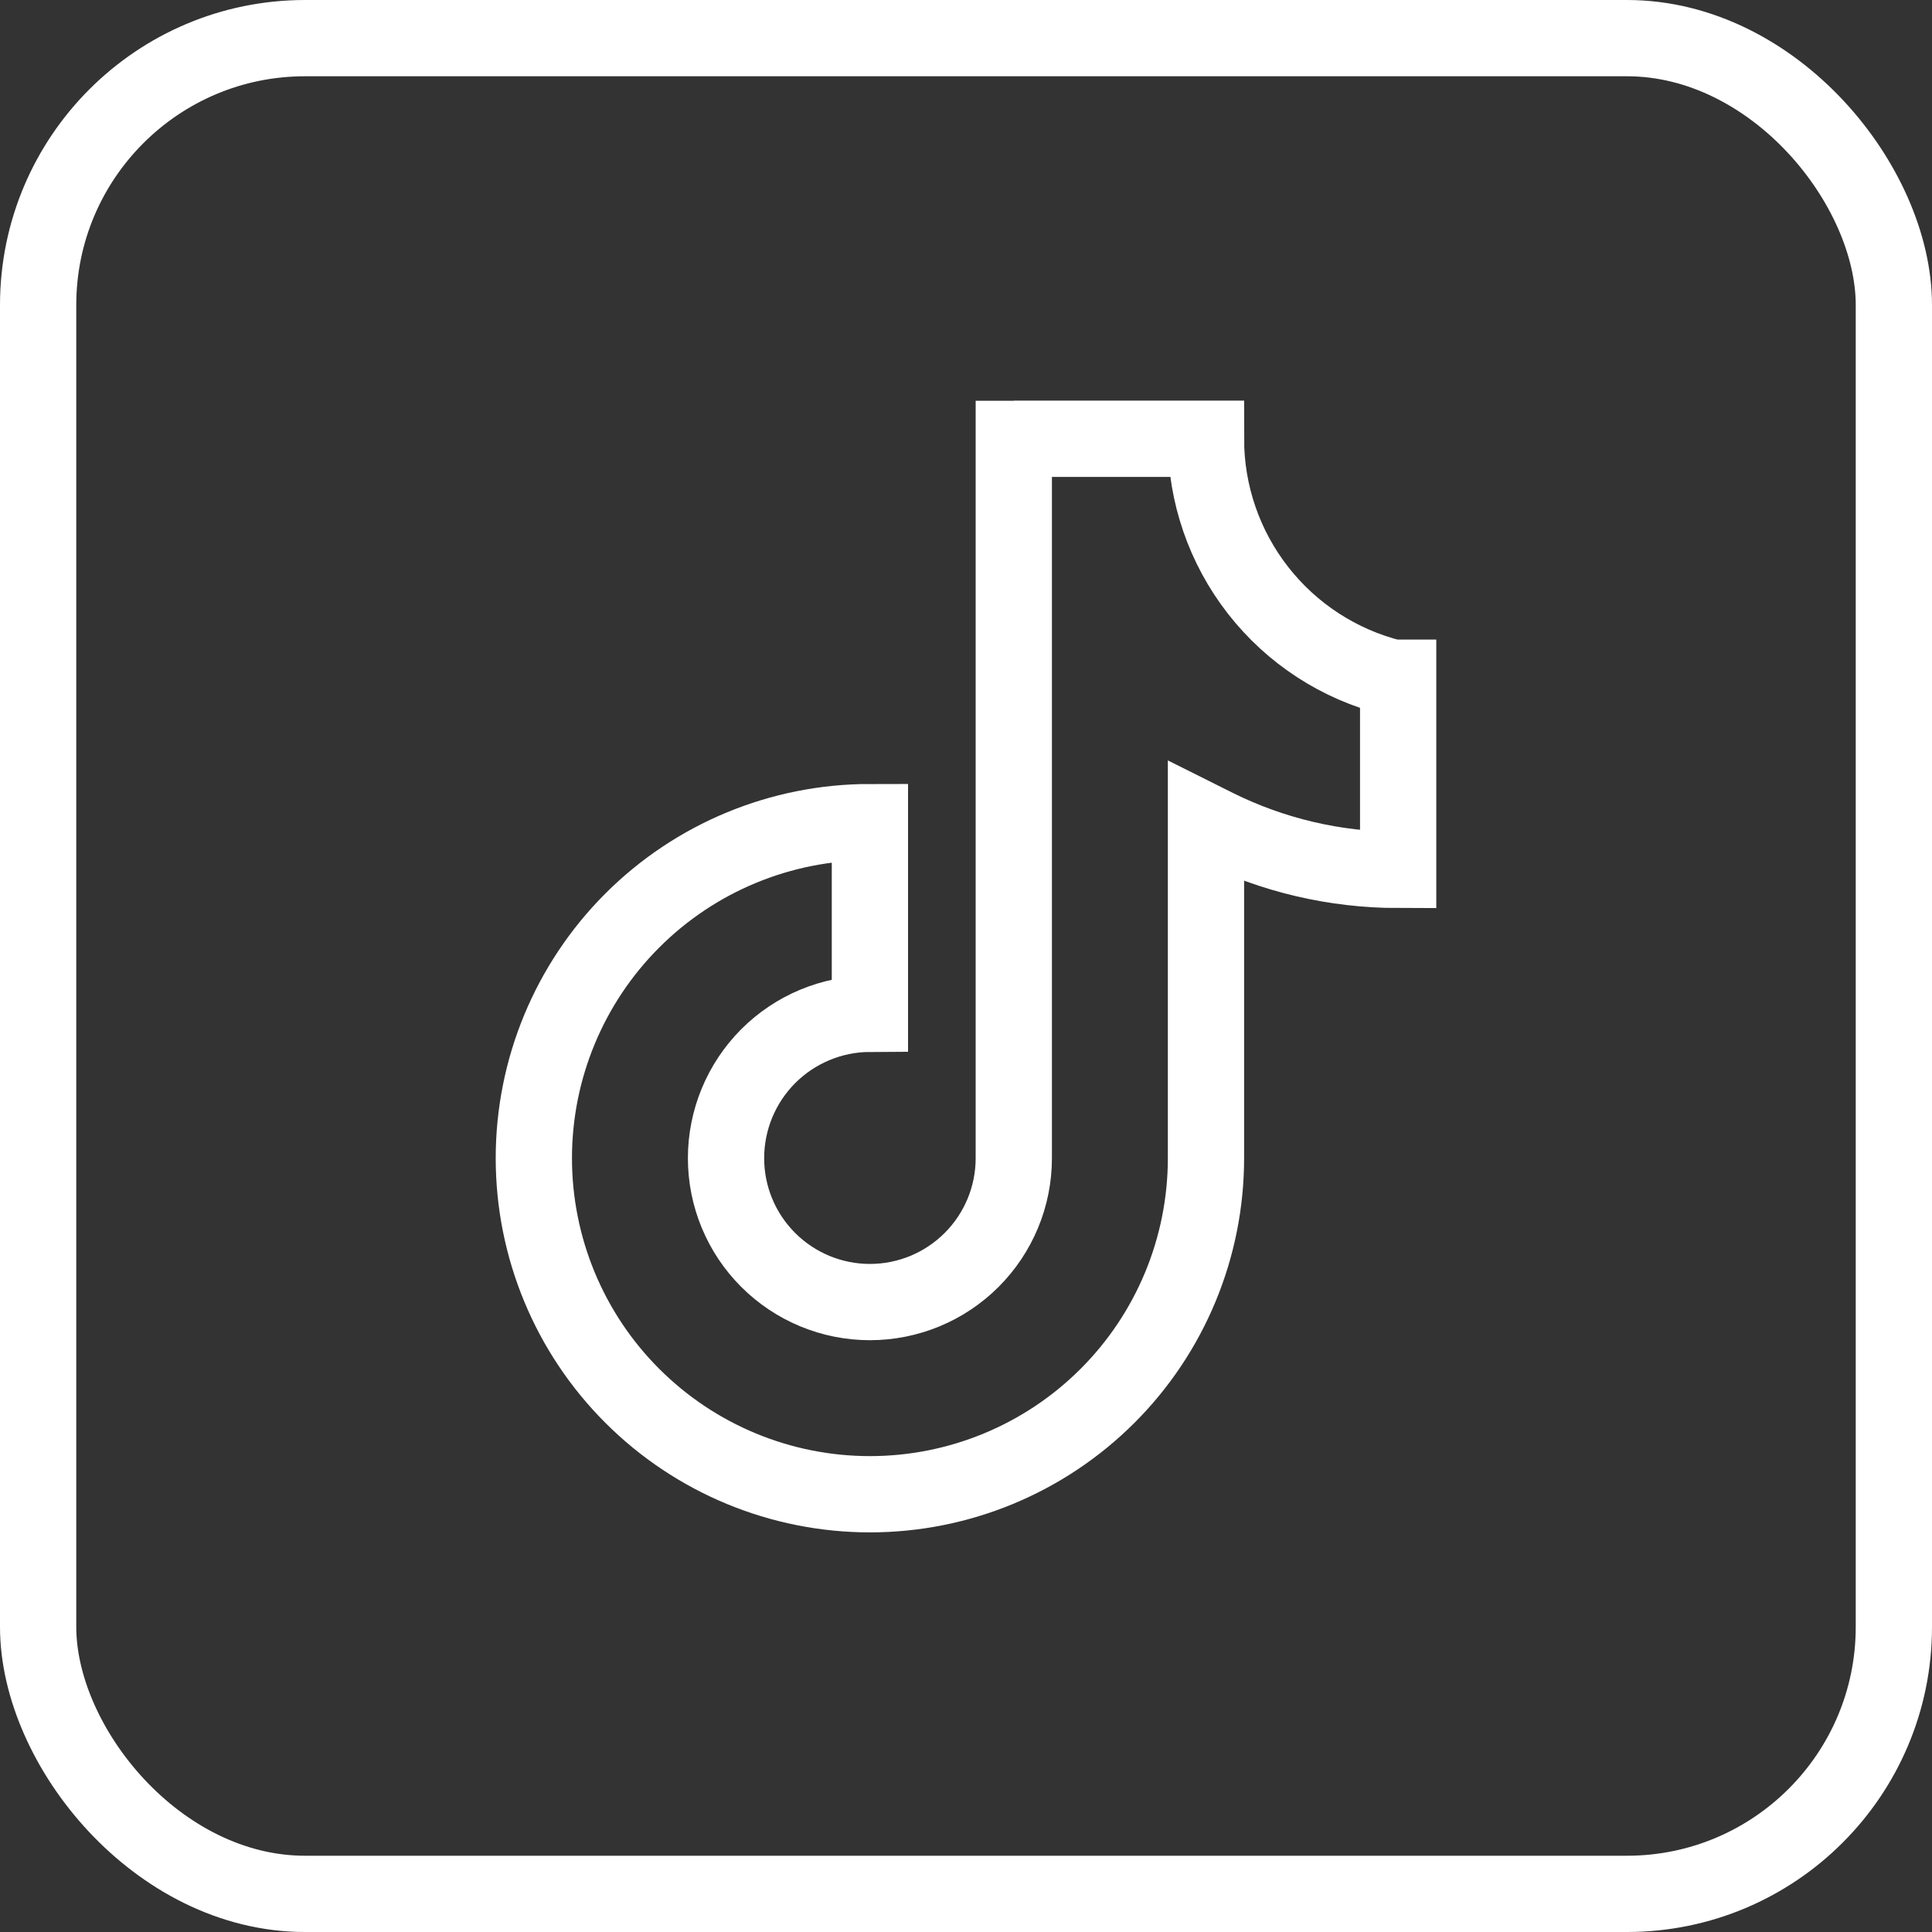
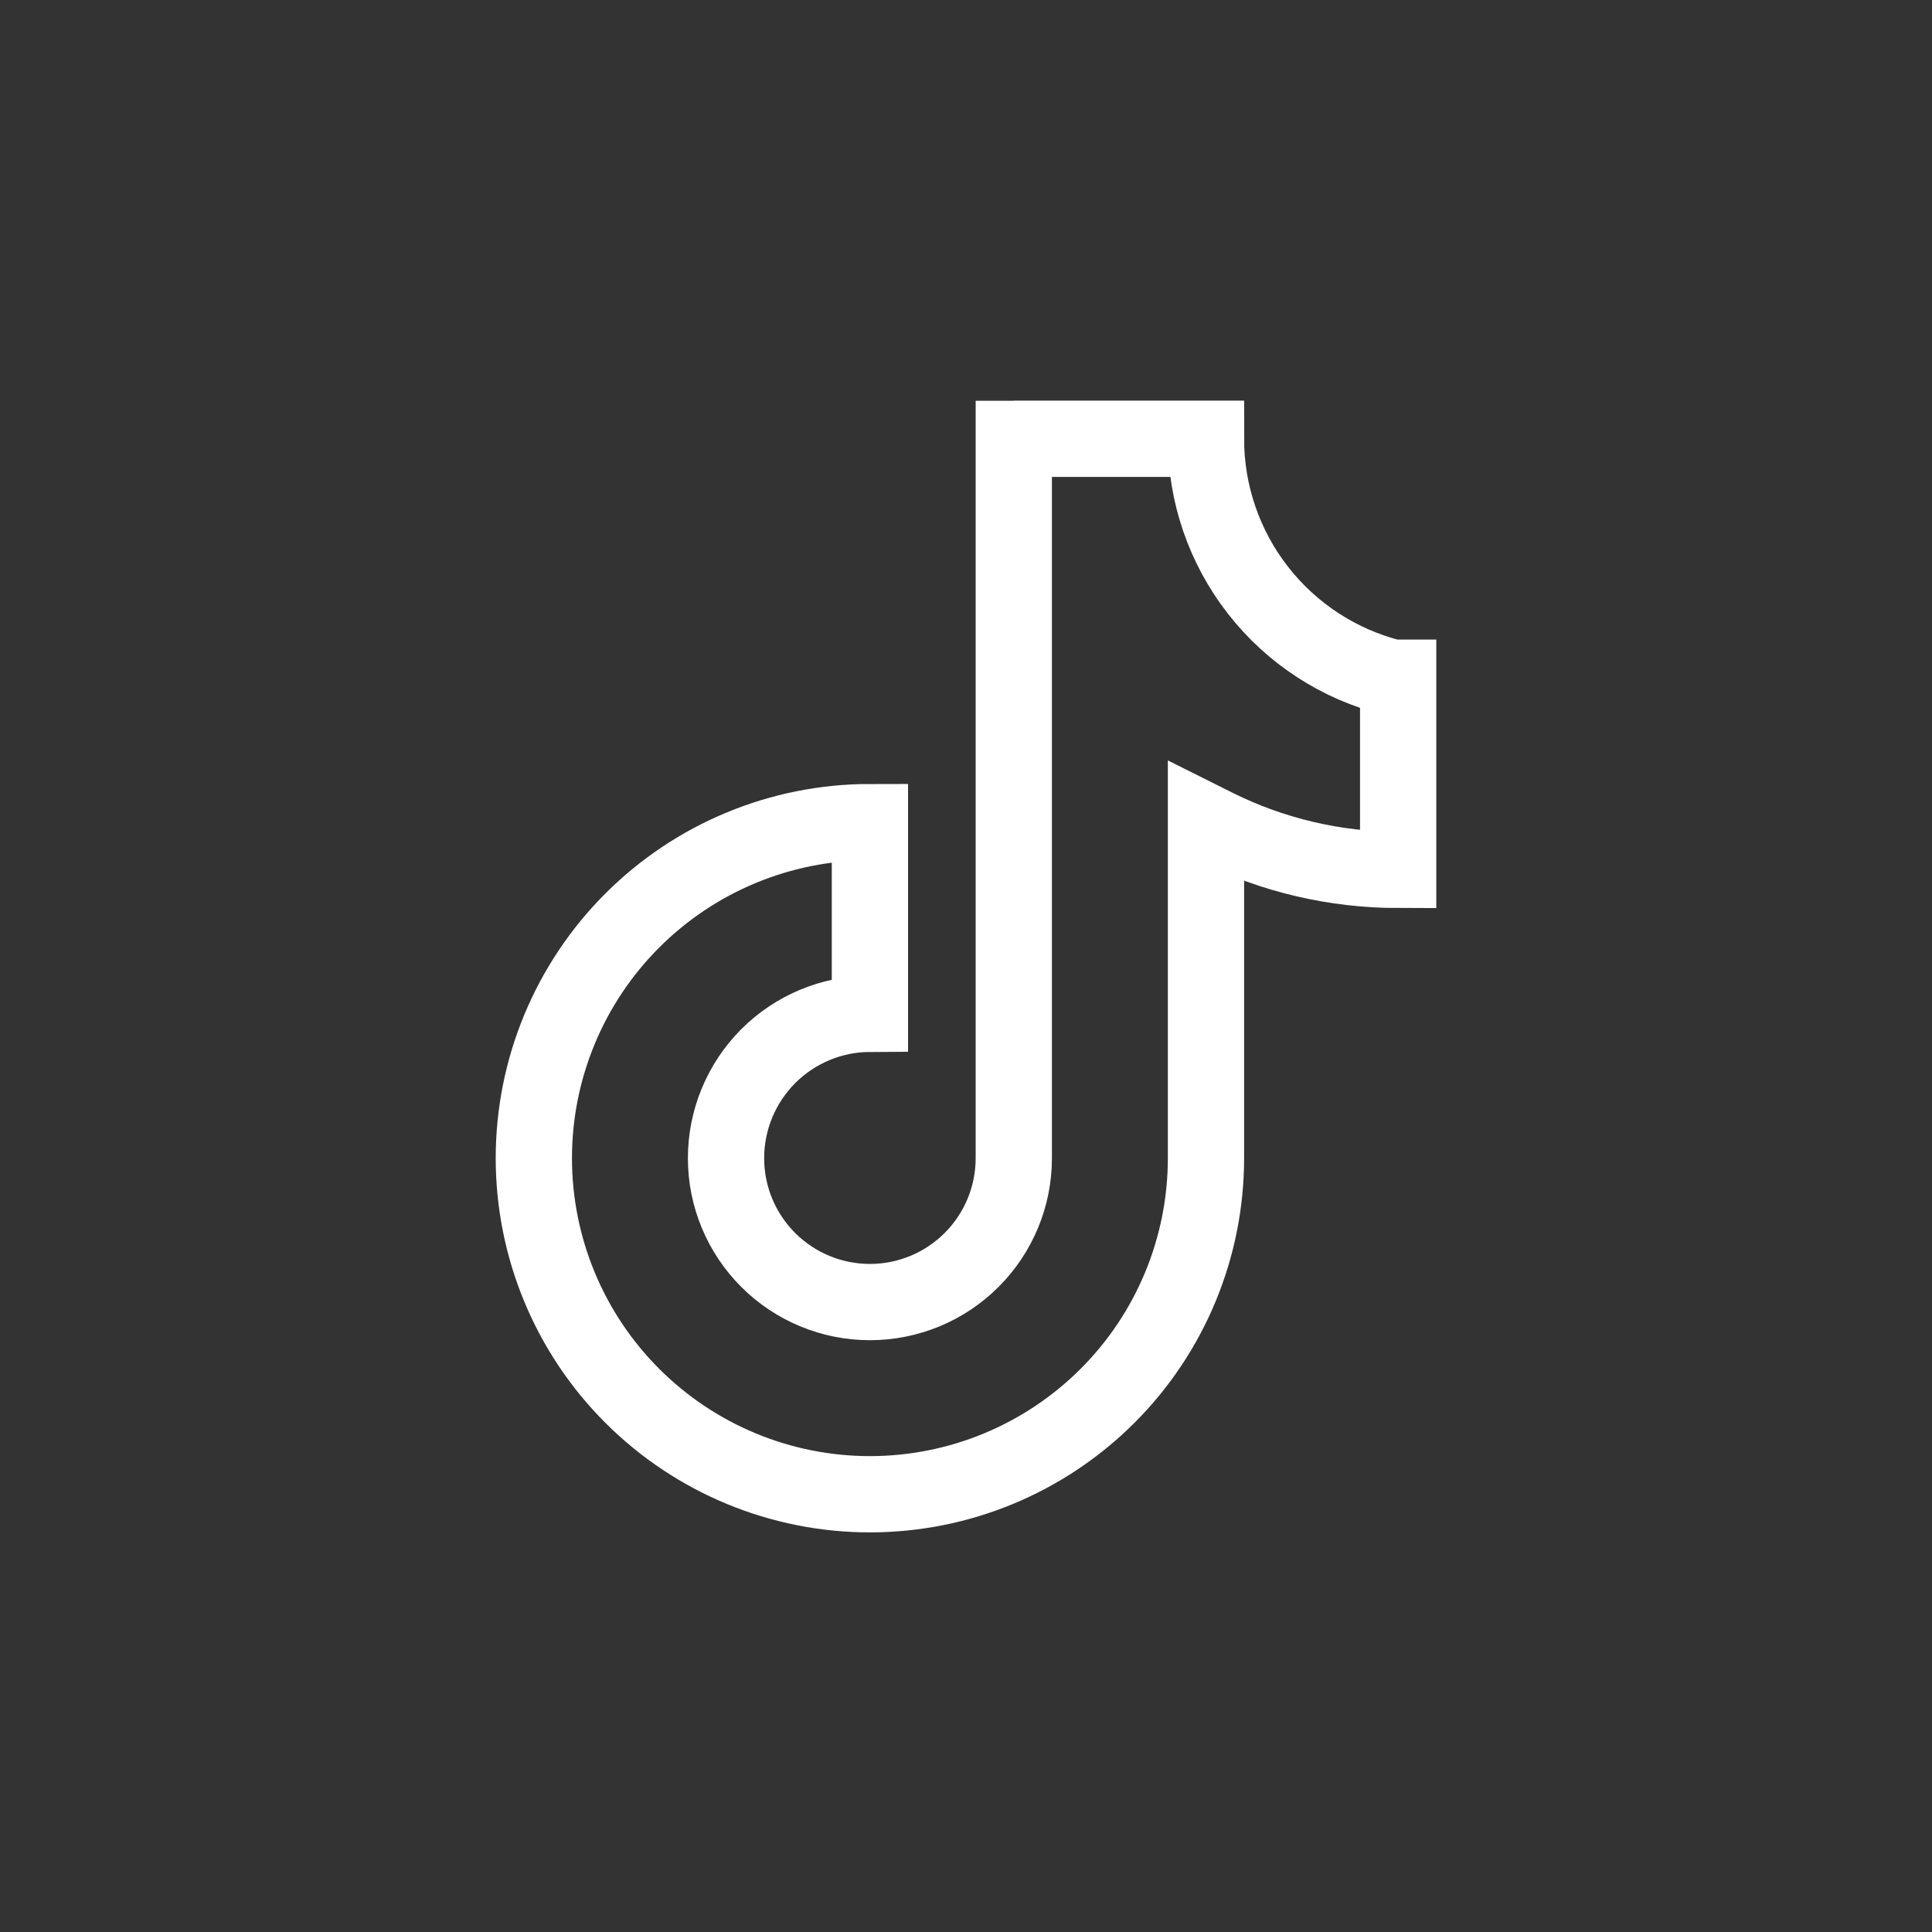
<svg xmlns="http://www.w3.org/2000/svg" width="38" height="38" viewBox="0 0 38 38" fill="none">
  <rect x="0" y="0" width="38" height="38" fill="#333333" stroke="none" />
  <path d="M19.94 7.883V22.78C19.94 23.531 19.642 24.25 19.111 24.781C18.58 25.312 17.861 25.61 17.11 25.61C16.359 25.61 15.64 25.312 15.109 24.781C14.578 24.25 14.28 23.531 14.28 22.78C14.28 22.029 14.578 21.308 15.108 20.775C15.639 20.243 16.358 19.943 17.11 19.94V16.17C15.357 16.17 13.676 16.866 12.436 18.106C11.196 19.346 10.5 21.027 10.5 22.78C10.5 24.533 11.196 26.215 12.436 27.454C13.676 28.694 15.357 29.39 17.11 29.39C18.863 29.39 20.544 28.694 21.784 27.454C23.024 26.215 23.72 24.533 23.72 22.78V16.17L23.92 16.27C25.033 16.822 26.258 17.109 27.5 17.11V13.33H27.39C26.341 13.069 25.41 12.464 24.745 11.612C24.08 10.761 23.719 9.711 23.72 8.63H19.94V7.883Z" stroke="white" stroke-width="1.5" stroke-miterlimit="10" />
-   <rect x="0.75" y="0.75" width="36.5" height="36.5" rx="5.25" stroke="white" stroke-width="1.5" />
</svg>